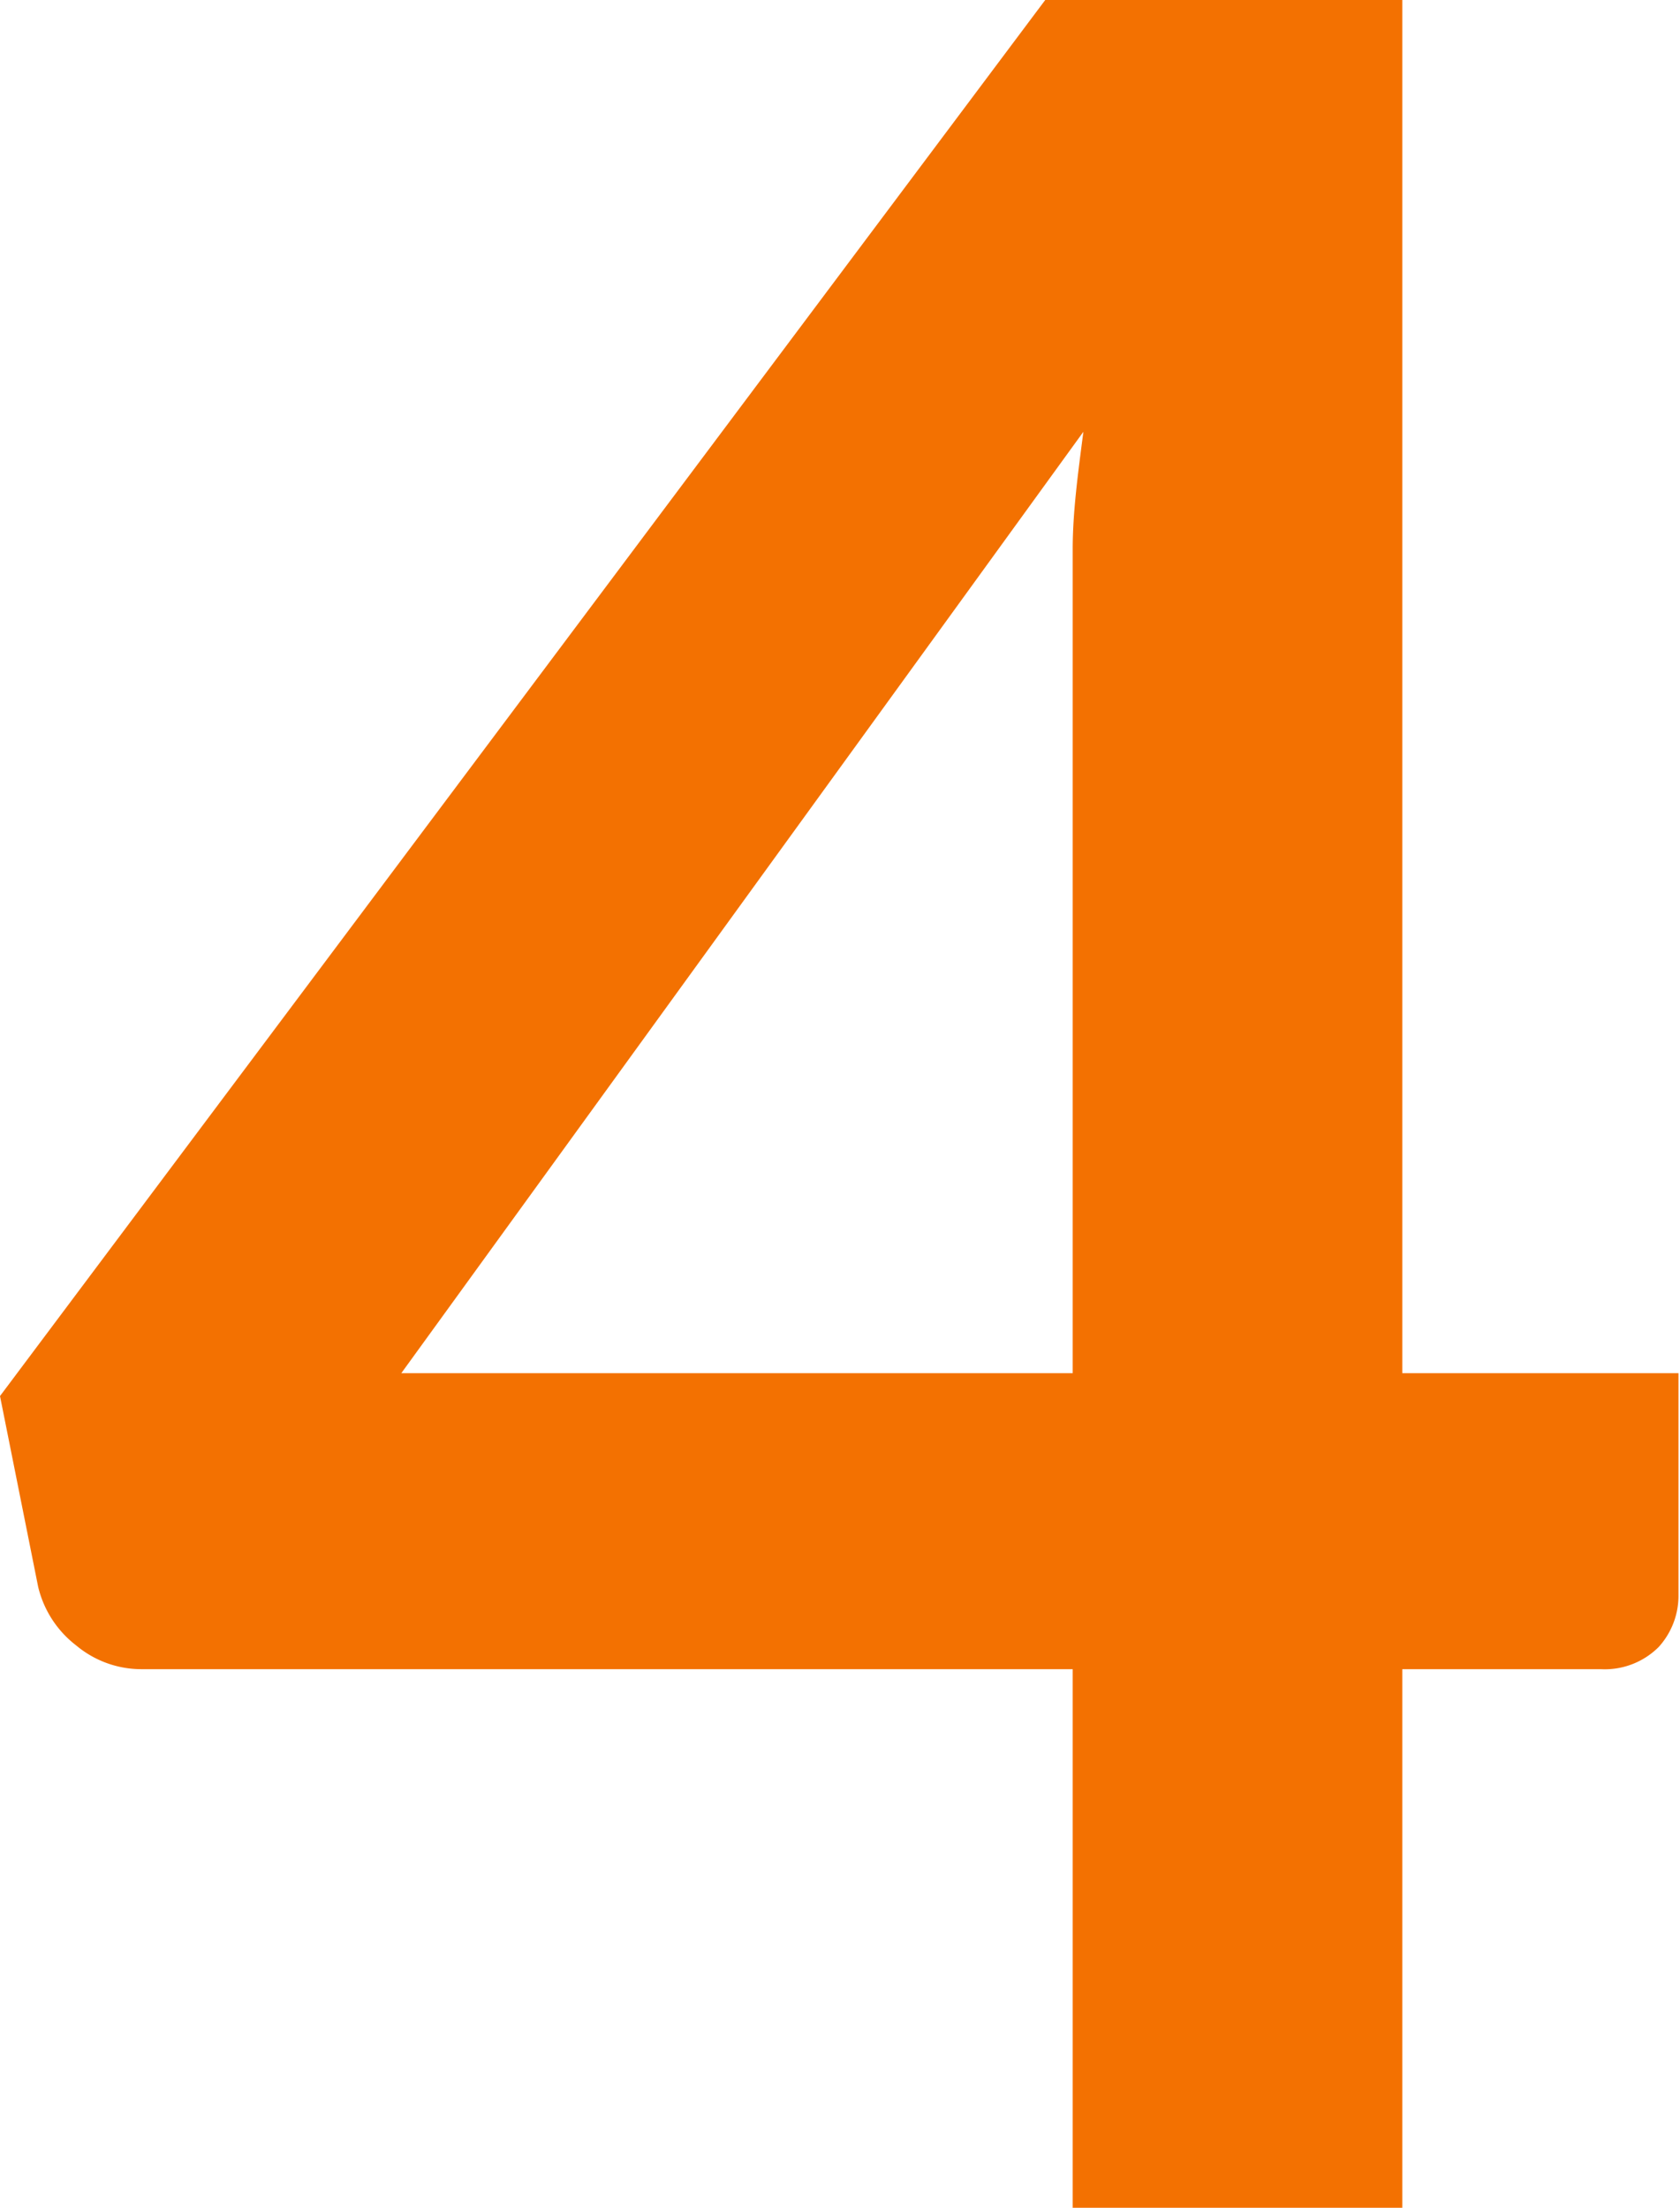
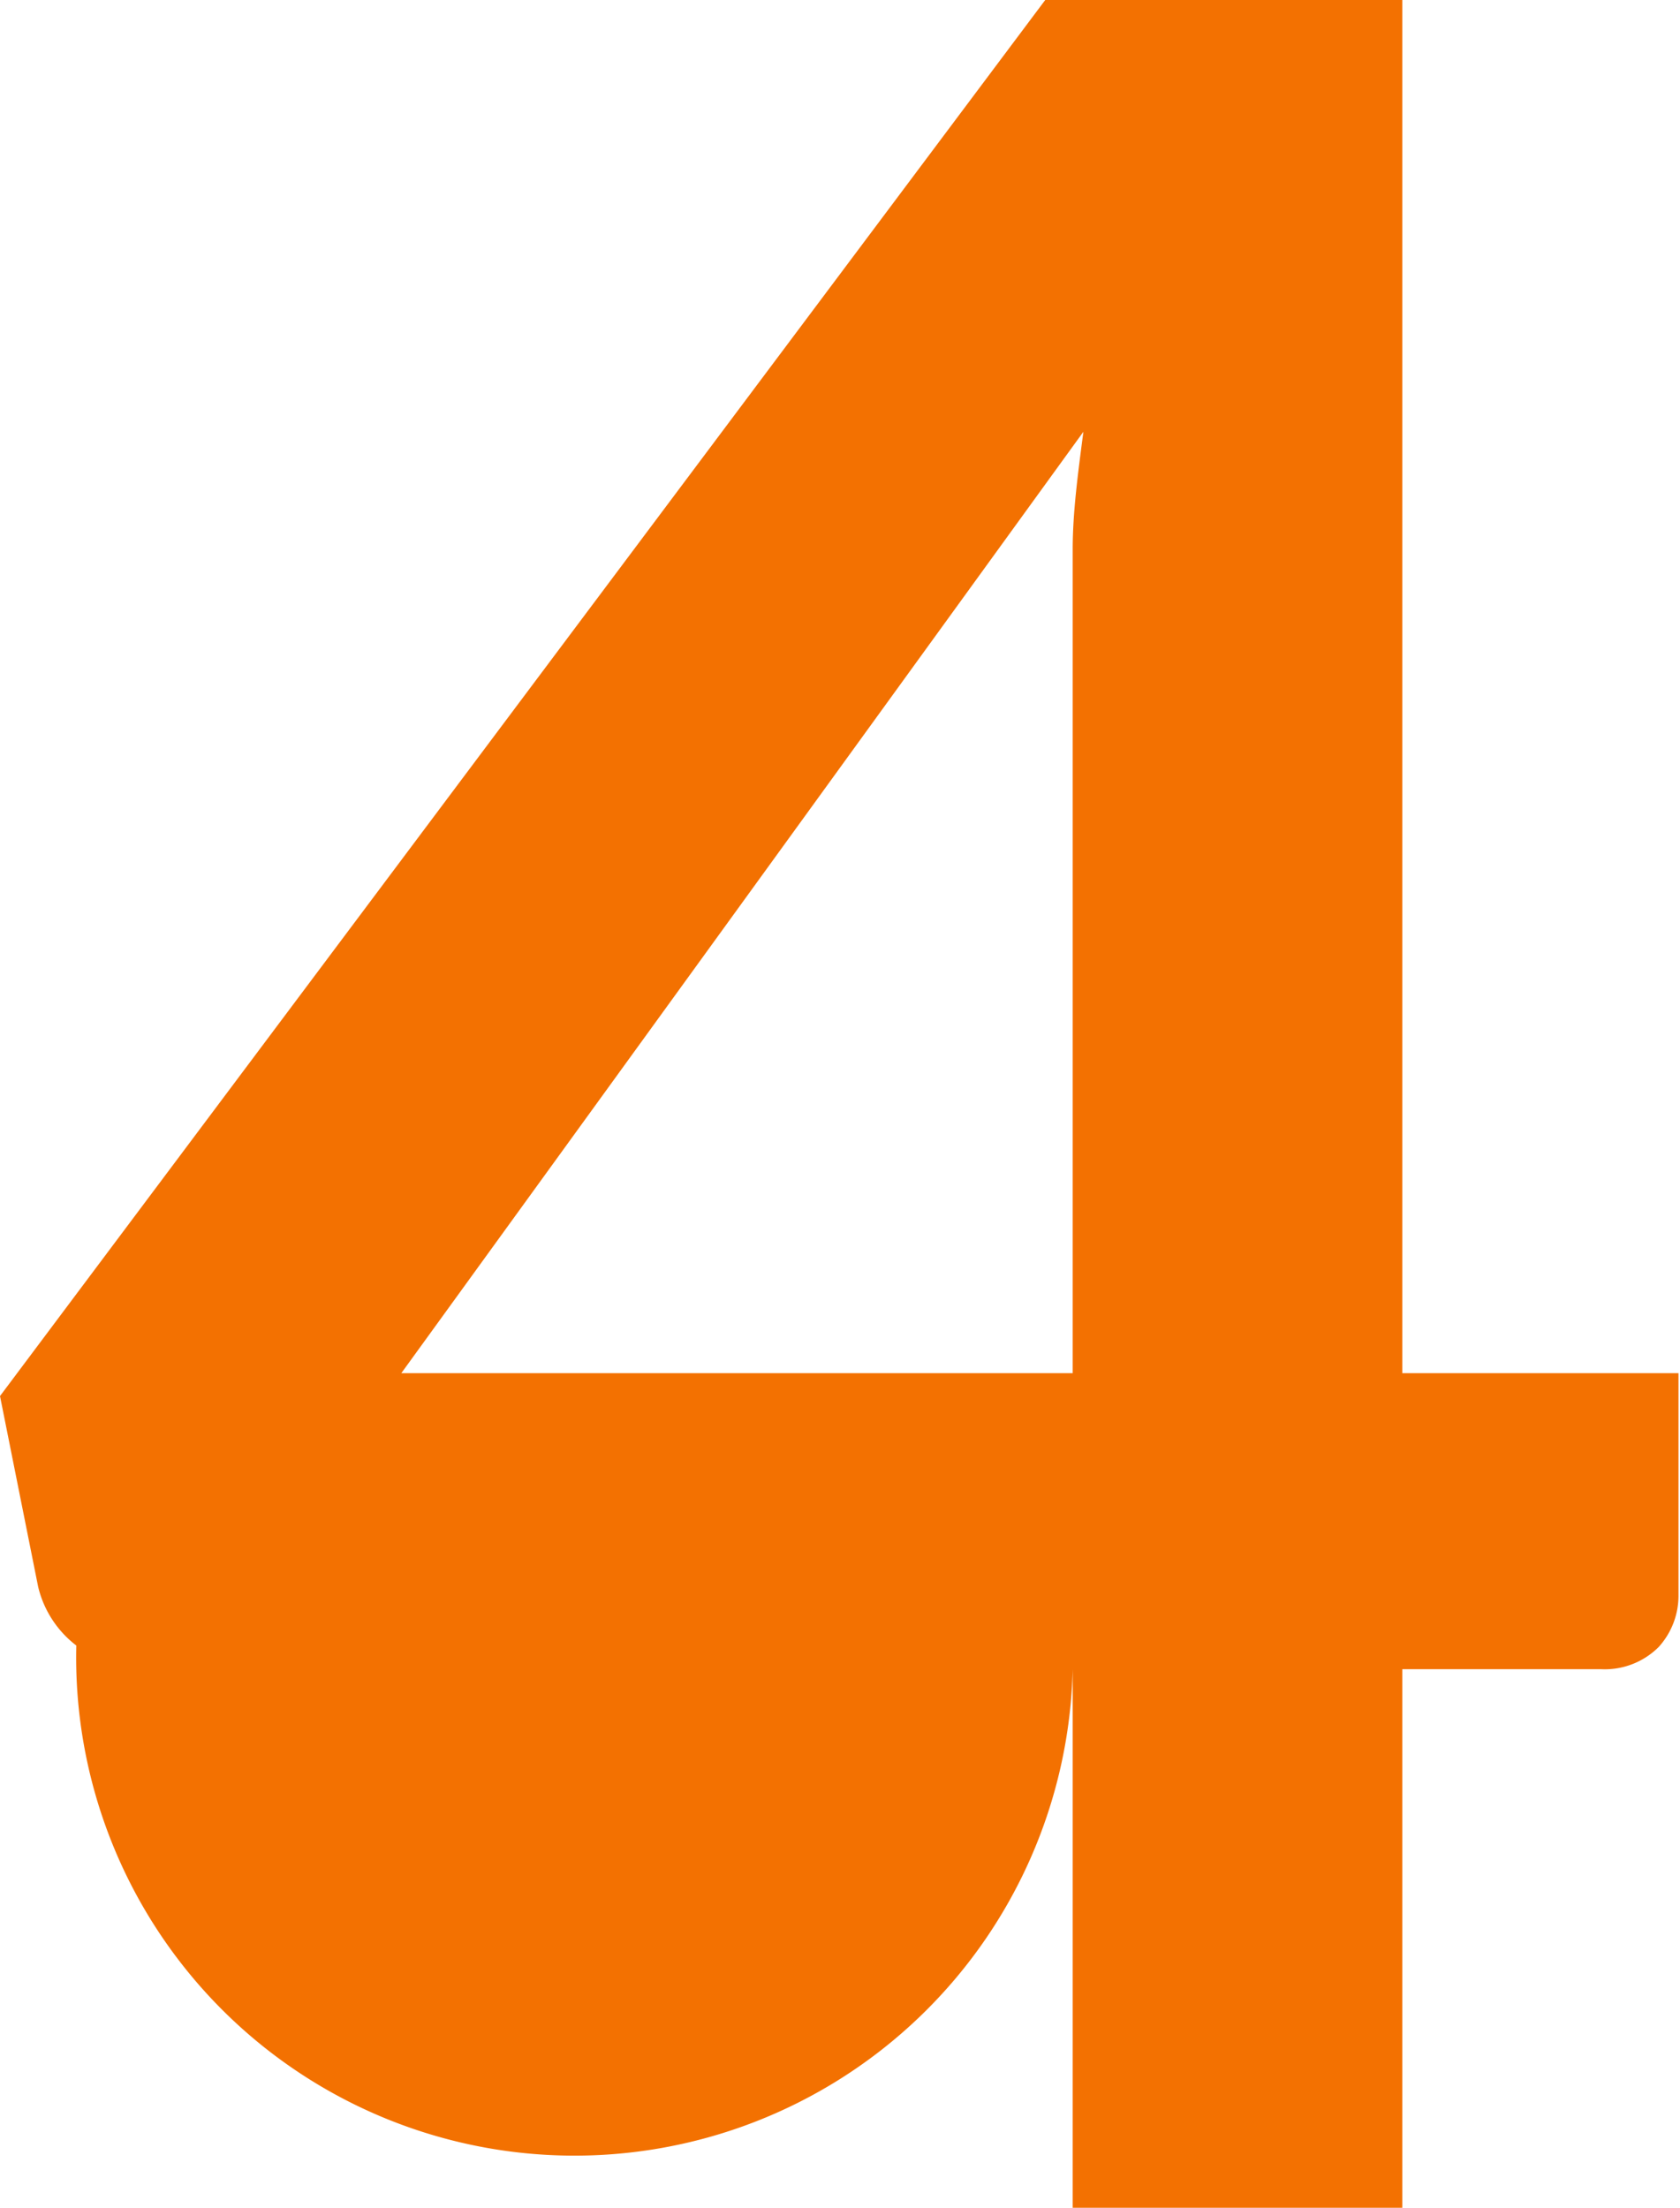
<svg xmlns="http://www.w3.org/2000/svg" viewBox="0 0 22.02 28.94">
  <defs>
    <style>.cls-1{fill:#f37101;}</style>
  </defs>
  <g id="Capa_2" data-name="Capa 2">
    <g id="Capa_1-2" data-name="Capa 1">
-       <path class="cls-1" d="M18.38,18H22V20.9a1,1,0,0,1-.26.69,1,1,0,0,1-.76.29H18.38v7.06H14.06V21.88H1.86A1.33,1.33,0,0,1,1,21.57,1.37,1.37,0,0,1,.5,20.8L0,18.3,13.7,0h4.68ZM14.06,8.58c0-.43,0-.89,0-1.38s.07-1,.14-1.54L5.26,18h8.8Z" />
+       <path class="cls-1" d="M18.38,18H22V20.9a1,1,0,0,1-.26.69,1,1,0,0,1-.76.29H18.38v7.06H14.06V21.88A1.33,1.33,0,0,1,1,21.57,1.37,1.37,0,0,1,.5,20.8L0,18.3,13.7,0h4.68ZM14.06,8.58c0-.43,0-.89,0-1.38s.07-1,.14-1.54L5.26,18h8.8Z" />
    </g>
  </g>
</svg>